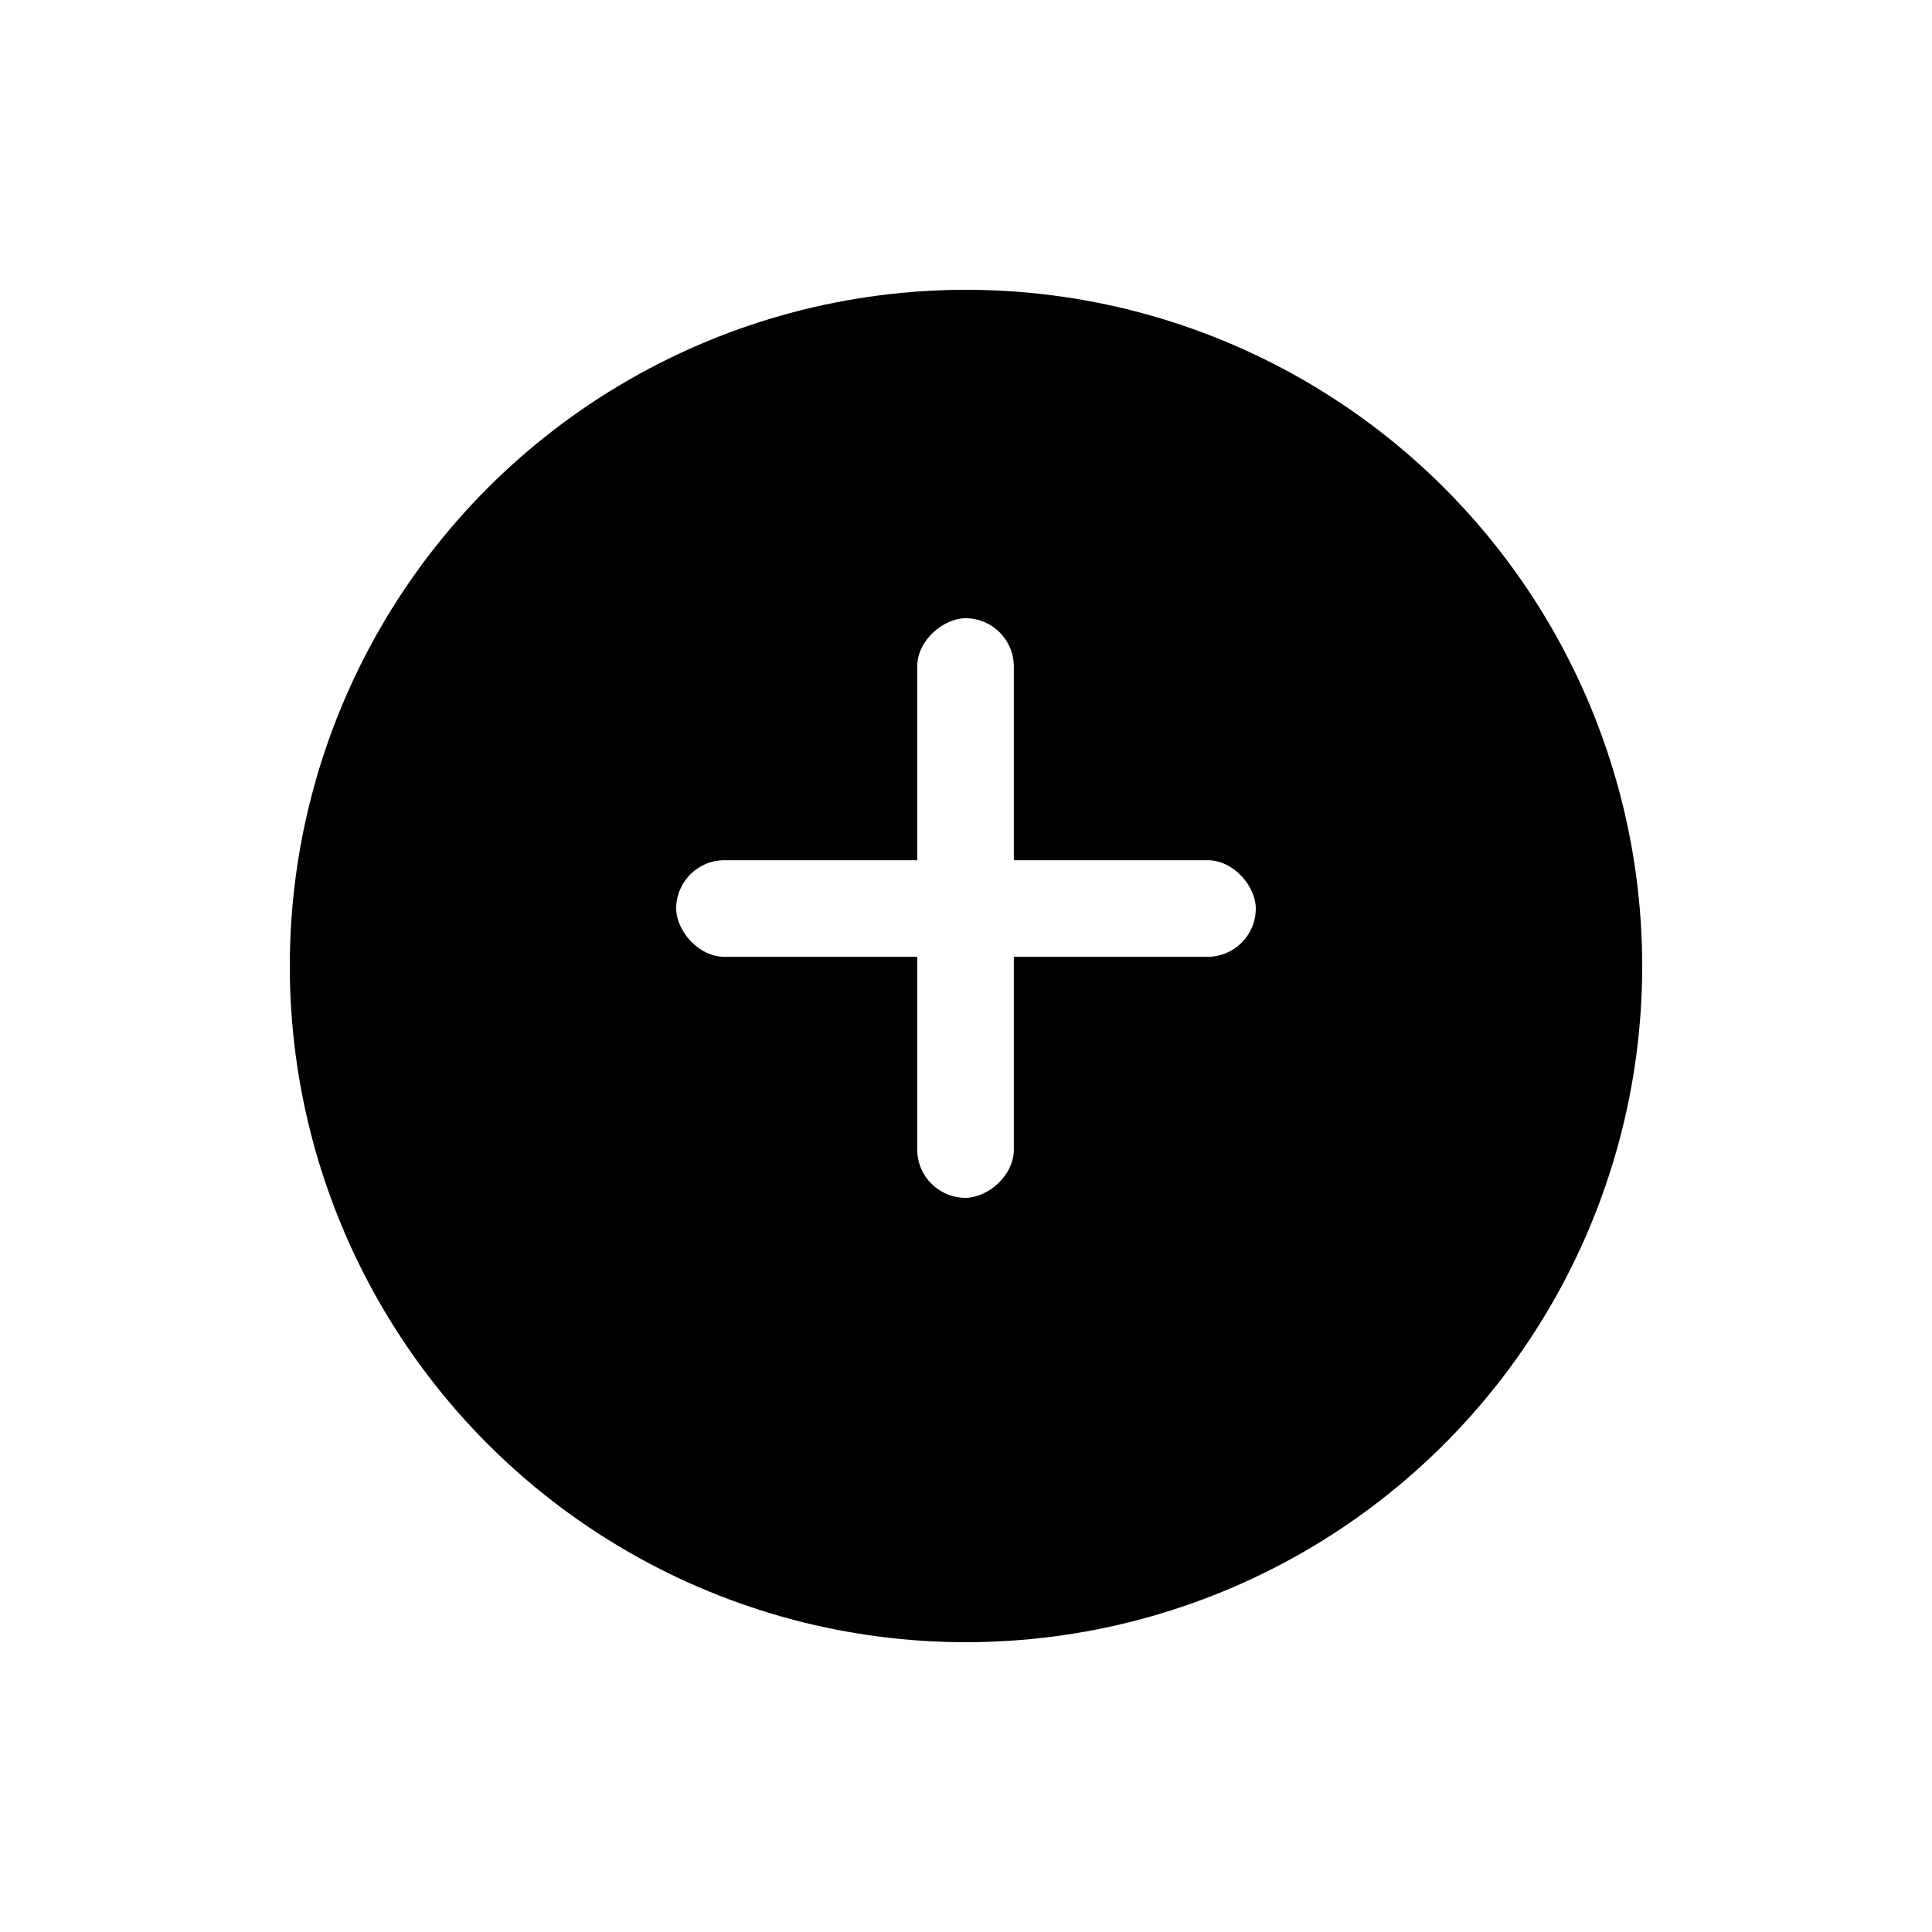
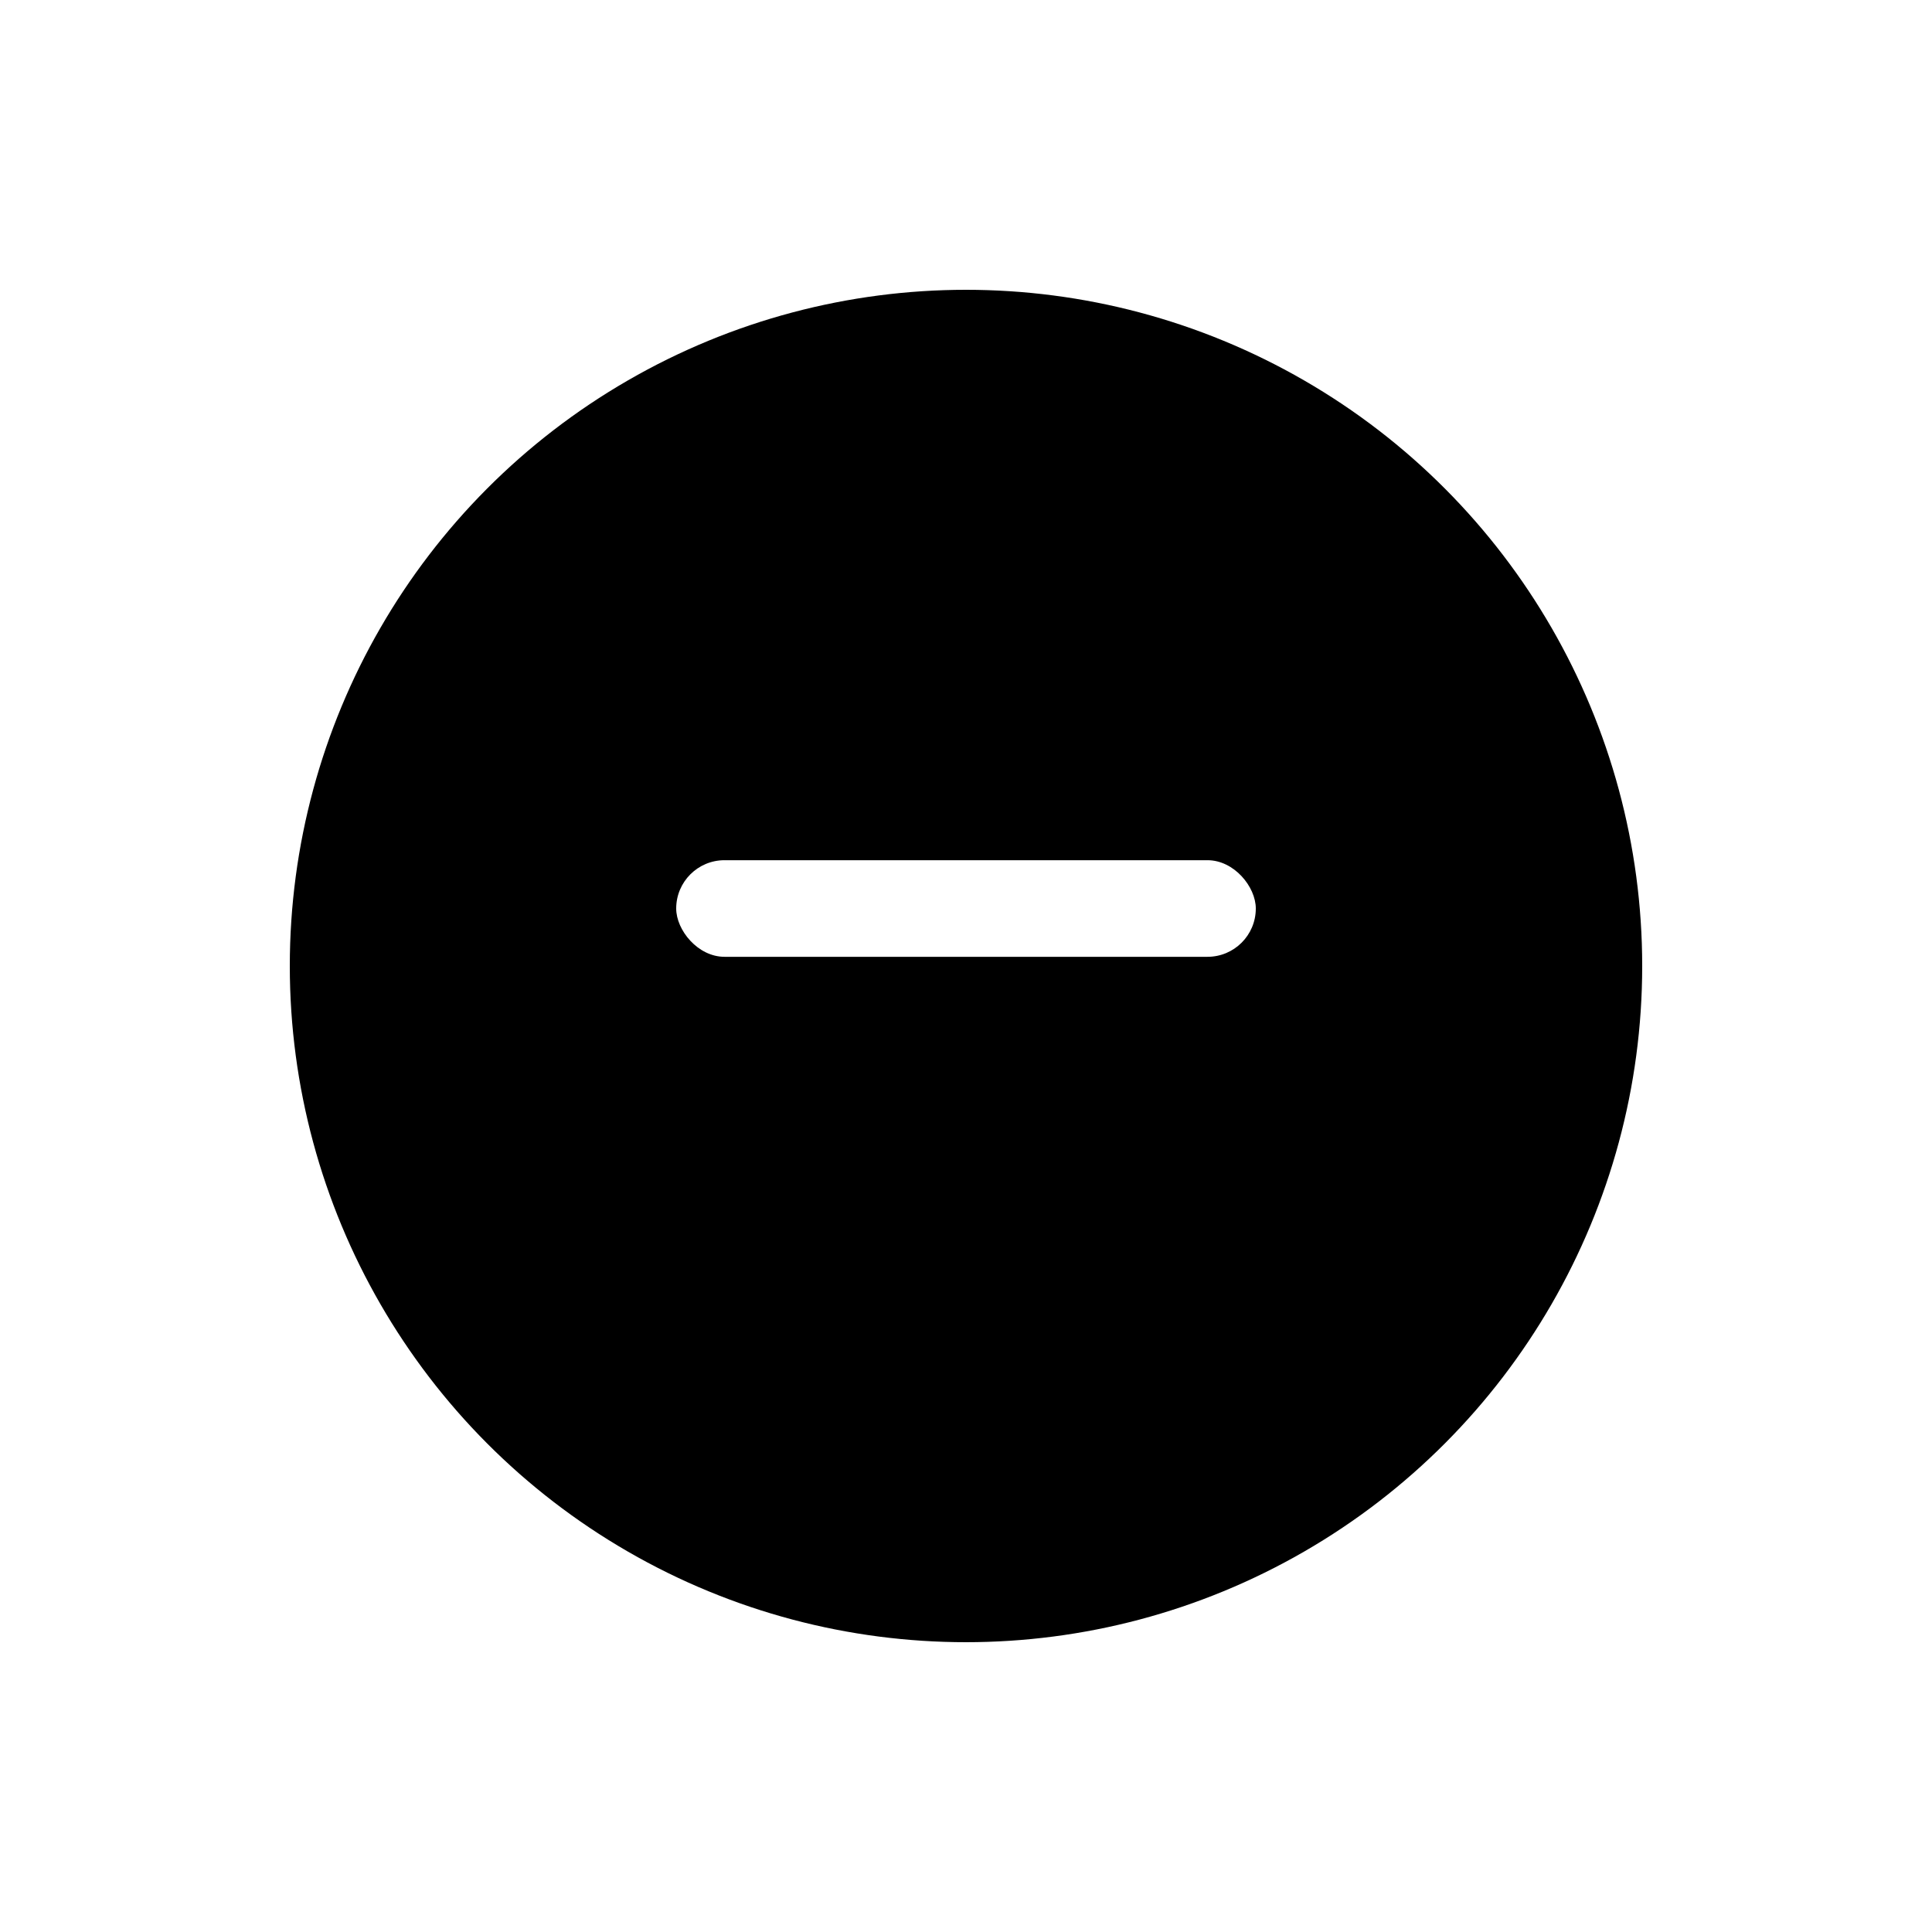
<svg xmlns="http://www.w3.org/2000/svg" width="100" height="100" viewBox="0 0 100 100">
  <defs>
    <filter id="椭圆_59" x="0" y="0" width="100" height="100" filterUnits="userSpaceOnUse">
      <feOffset dy="3" input="SourceAlpha" />
      <feGaussianBlur stdDeviation="5" result="blur" />
      <feFlood flood-opacity="0.502" />
      <feComposite operator="in" in2="blur" />
      <feComposite in="SourceGraphic" />
    </filter>
  </defs>
  <g id="组_52" data-name="组 52" transform="translate(-854 -1520)">
    <g transform="matrix(1, 0, 0, 1, 854, 1520)" filter="url(#椭圆_59)">
      <circle id="椭圆_59-2" data-name="椭圆 59" cx="35" cy="35" r="35" transform="translate(15 12)" />
    </g>
    <g id="组_18" data-name="组 18" transform="translate(889 1552)">
      <rect id="矩形_39" data-name="矩形 39" width="30" height="5" rx="2.5" transform="translate(0 12.524)" fill="#fff" />
-       <rect id="矩形_40" data-name="矩形 40" width="30" height="5" rx="2.5" transform="translate(17.476 0) rotate(90)" fill="#fff" />
    </g>
  </g>
</svg>